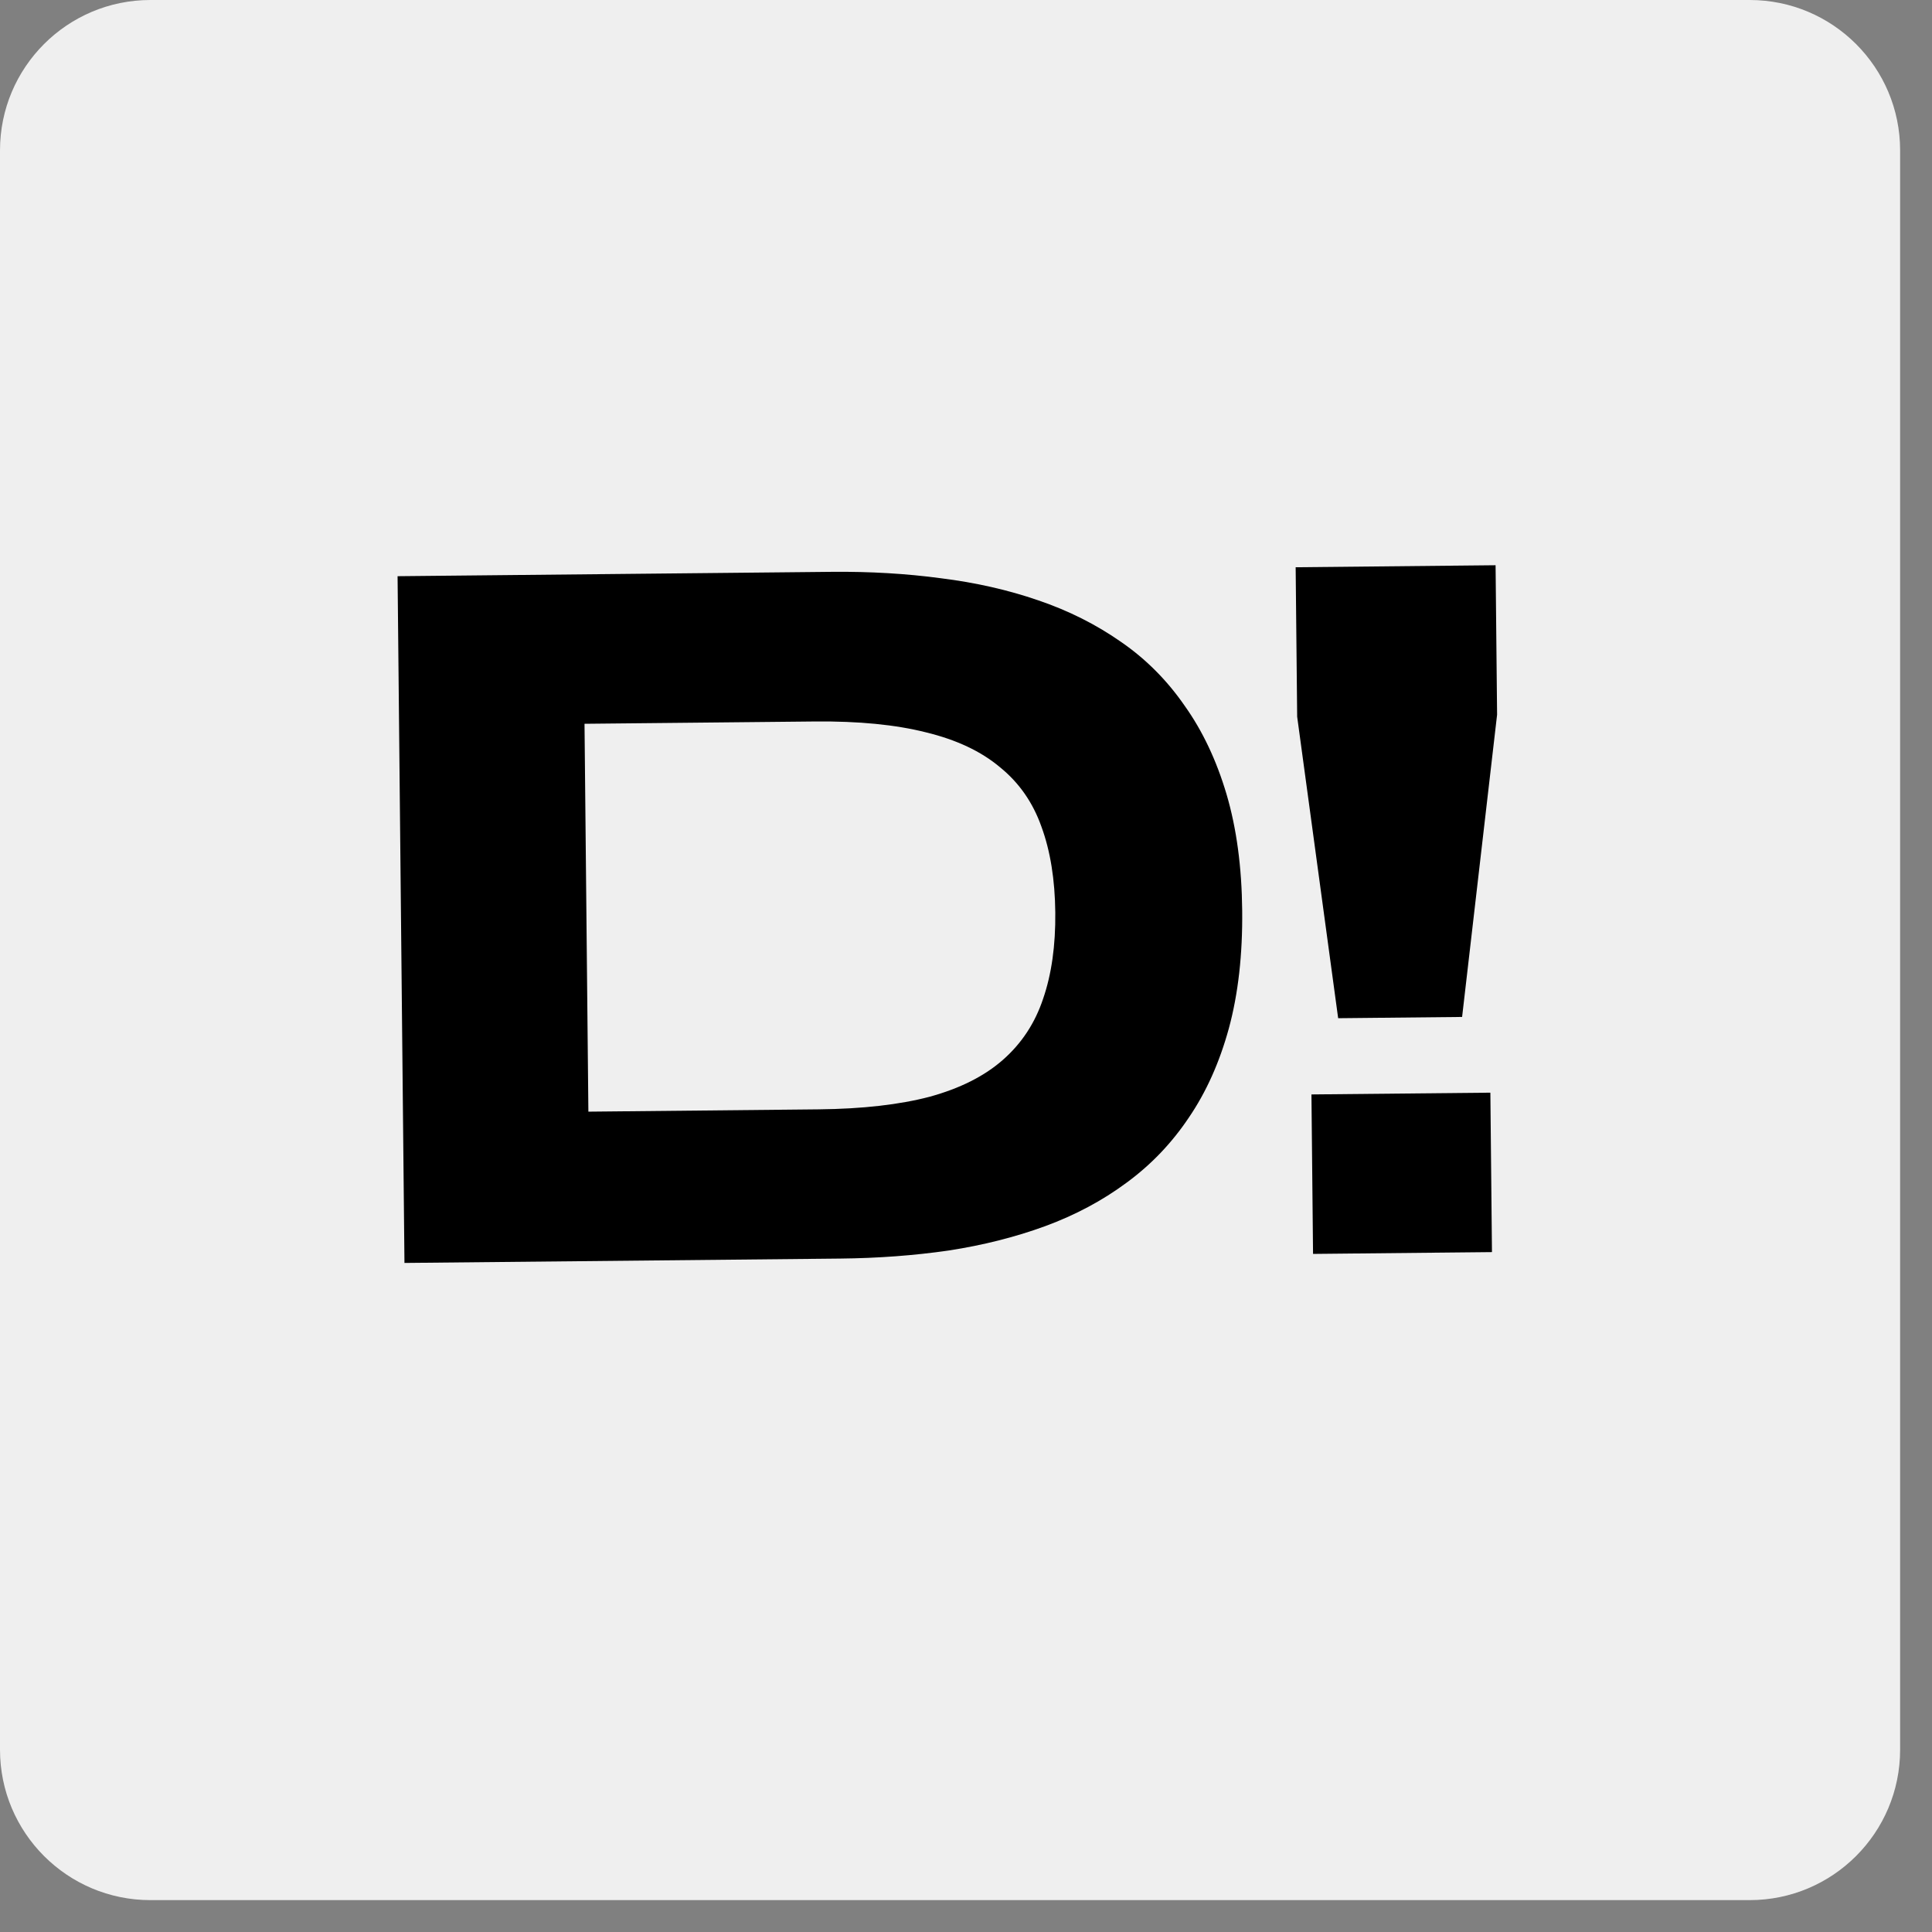
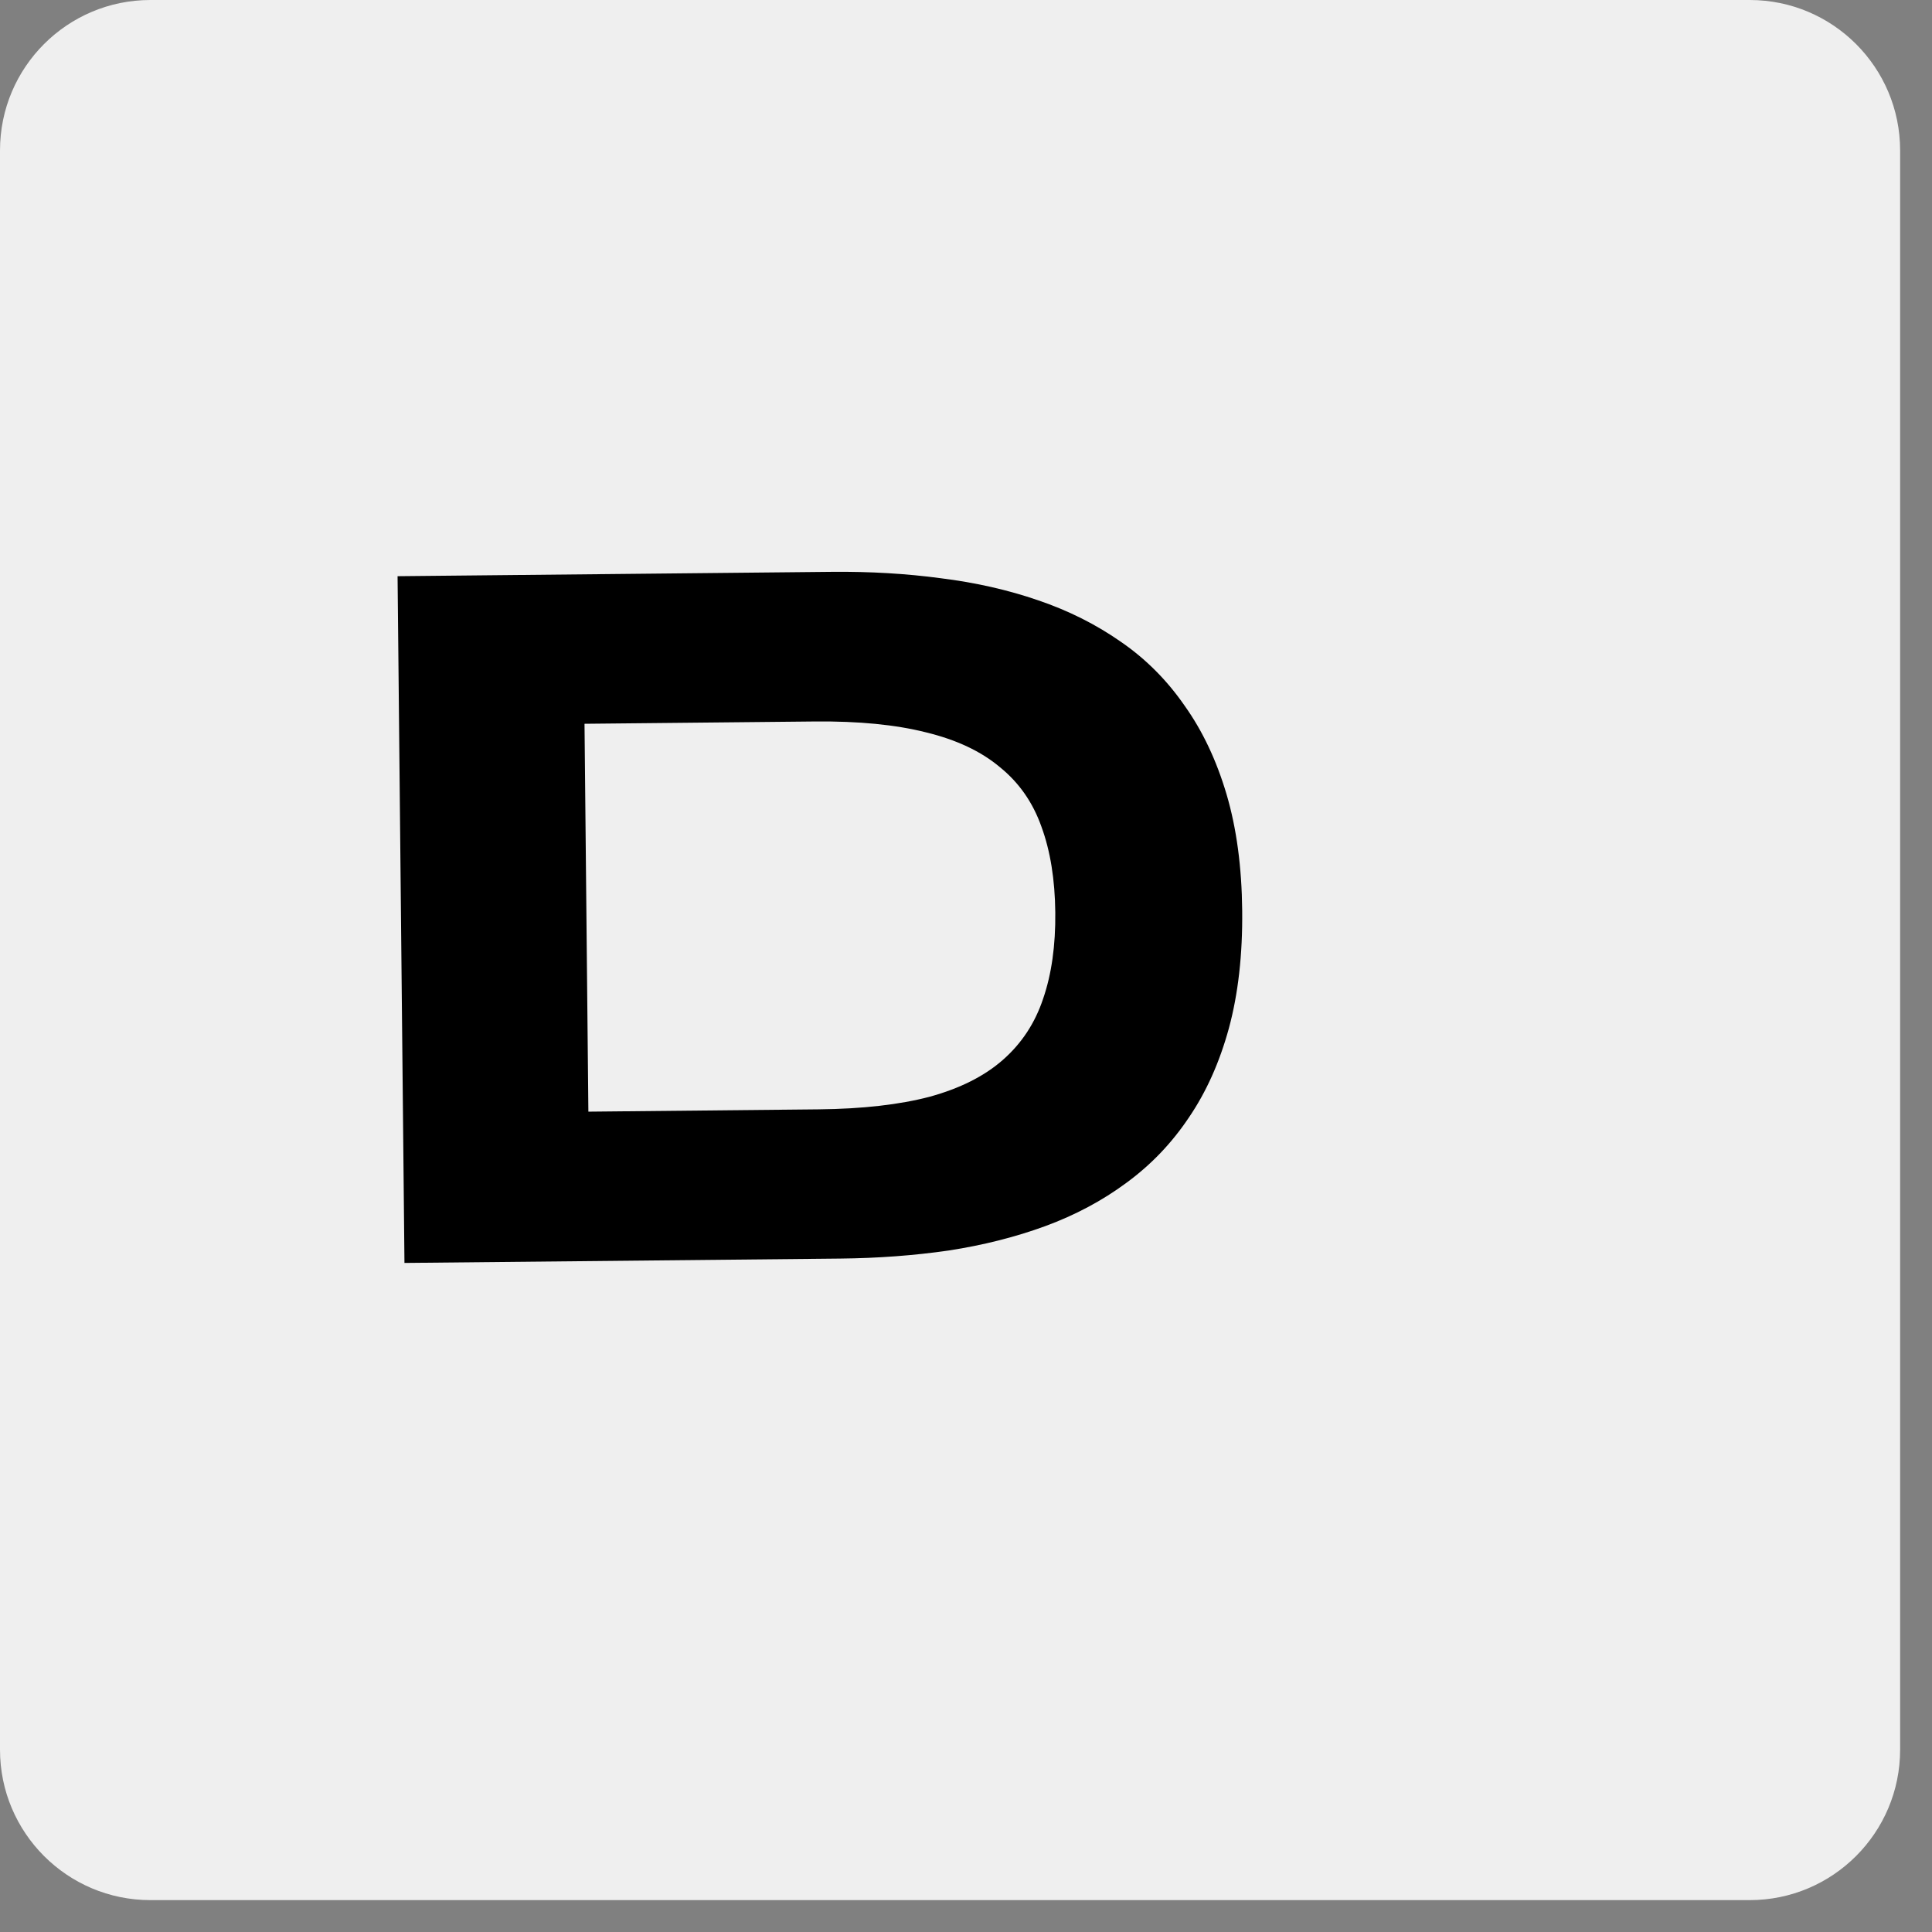
<svg xmlns="http://www.w3.org/2000/svg" width="46" height="46" viewBox="0 0 46 46" fill="none">
  <rect x="0" y="0" width="46" height="46" fill="#808080" stroke="none" />
  <path d="M41.659 0L3.581 0C1.603 0 0 1.603 0 3.581L0 41.659C0 43.637 1.603 45.241 3.581 45.241H41.659C43.637 45.241 45.241 43.637 45.241 41.659V3.581C45.241 1.603 43.637 0 41.659 0Z" fill="#EFEFEF" />
  <path d="M29.576 21.682C29.587 22.73 29.481 23.663 29.259 24.483C29.037 25.294 28.719 26.003 28.305 26.61C27.898 27.218 27.404 27.734 26.821 28.161C26.246 28.587 25.602 28.93 24.891 29.192C24.18 29.453 23.412 29.647 22.588 29.774C21.764 29.893 20.904 29.957 20.007 29.966L9.63 30.07L9.466 13.719L19.82 13.615C20.716 13.607 21.578 13.657 22.404 13.768C23.23 13.871 24.002 14.046 24.718 14.293C25.443 14.539 26.101 14.87 26.692 15.284C27.283 15.691 27.788 16.198 28.207 16.805C28.633 17.403 28.965 18.106 29.204 18.913C29.442 19.72 29.566 20.643 29.576 21.682ZM25.126 21.727C25.118 20.942 25.008 20.26 24.796 19.683C24.592 19.106 24.262 18.633 23.806 18.265C23.358 17.888 22.772 17.613 22.048 17.437C21.324 17.254 20.443 17.168 19.403 17.178L13.917 17.233L14.009 26.468L19.496 26.413C20.535 26.402 21.415 26.302 22.135 26.113C22.855 25.915 23.435 25.624 23.875 25.238C24.324 24.845 24.644 24.358 24.837 23.777C25.037 23.196 25.134 22.512 25.126 21.727Z" fill="black" />
-   <path d="M34.812 24.213L31.861 24.243L30.885 17.064L30.849 13.506L35.609 13.458L35.645 17.017L34.812 24.213ZM31.263 29.855L31.225 26.058L35.485 26.016L35.523 29.812L31.263 29.855Z" fill="black" />
</svg>